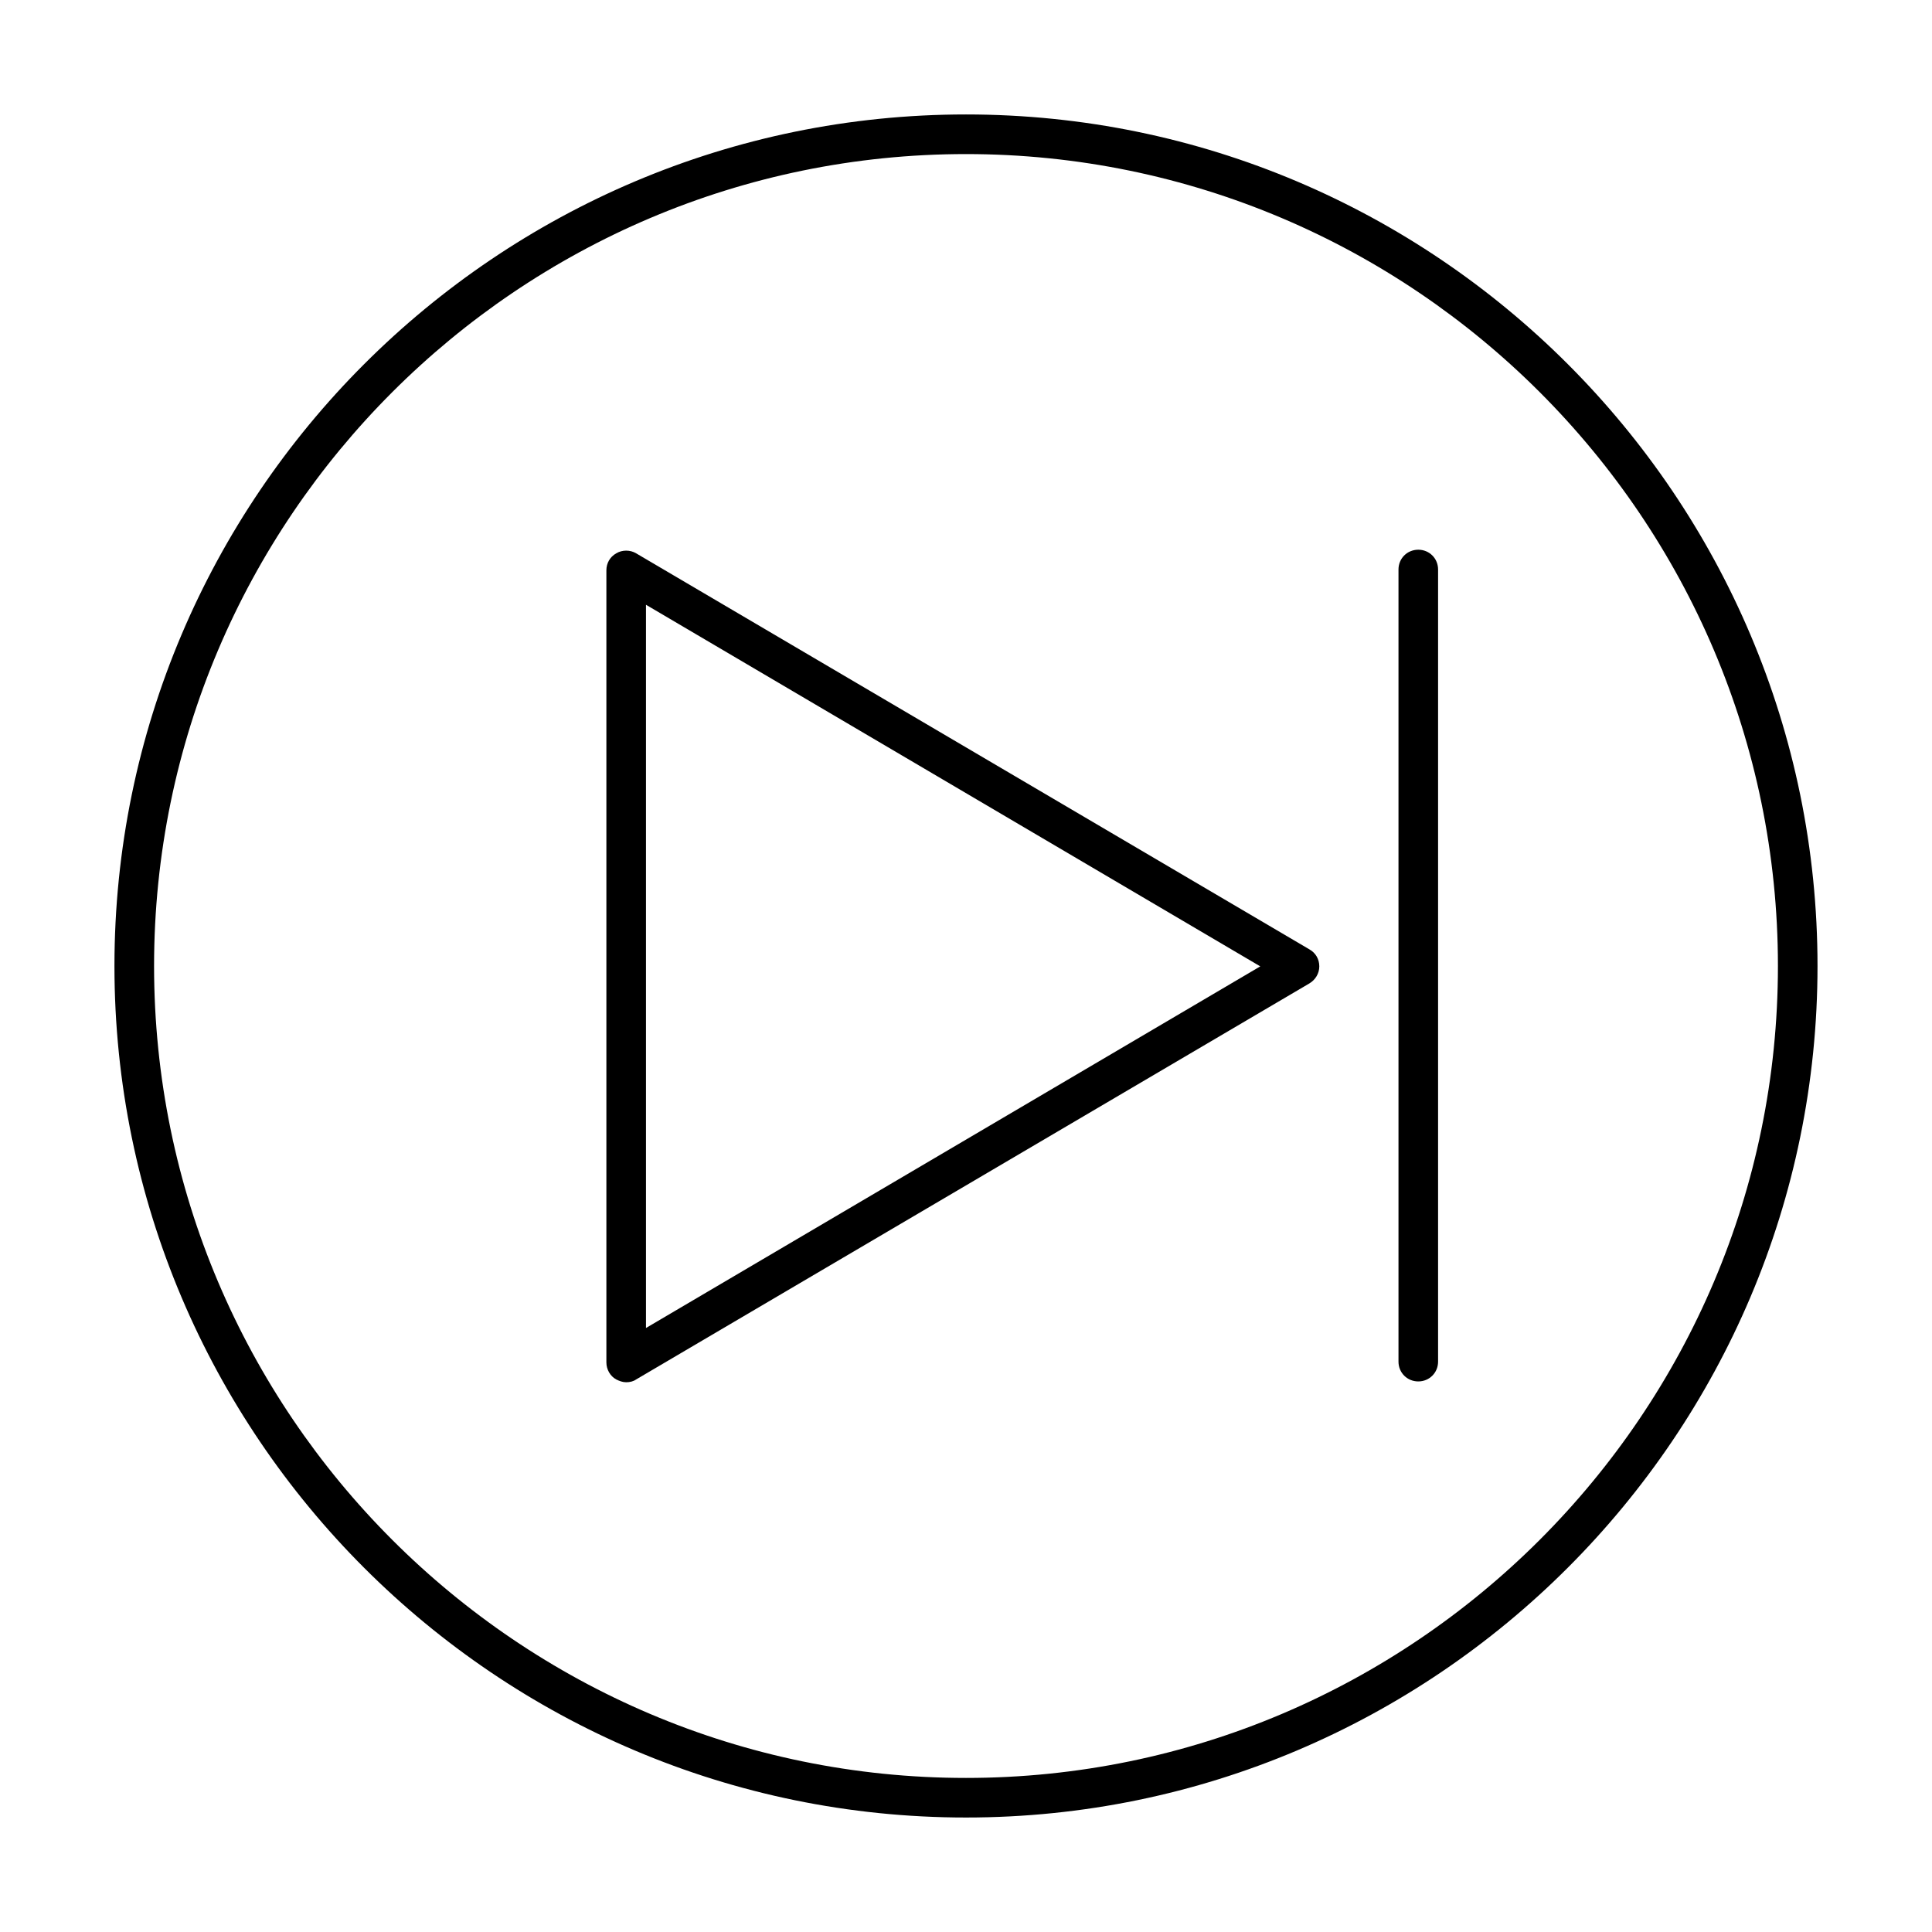
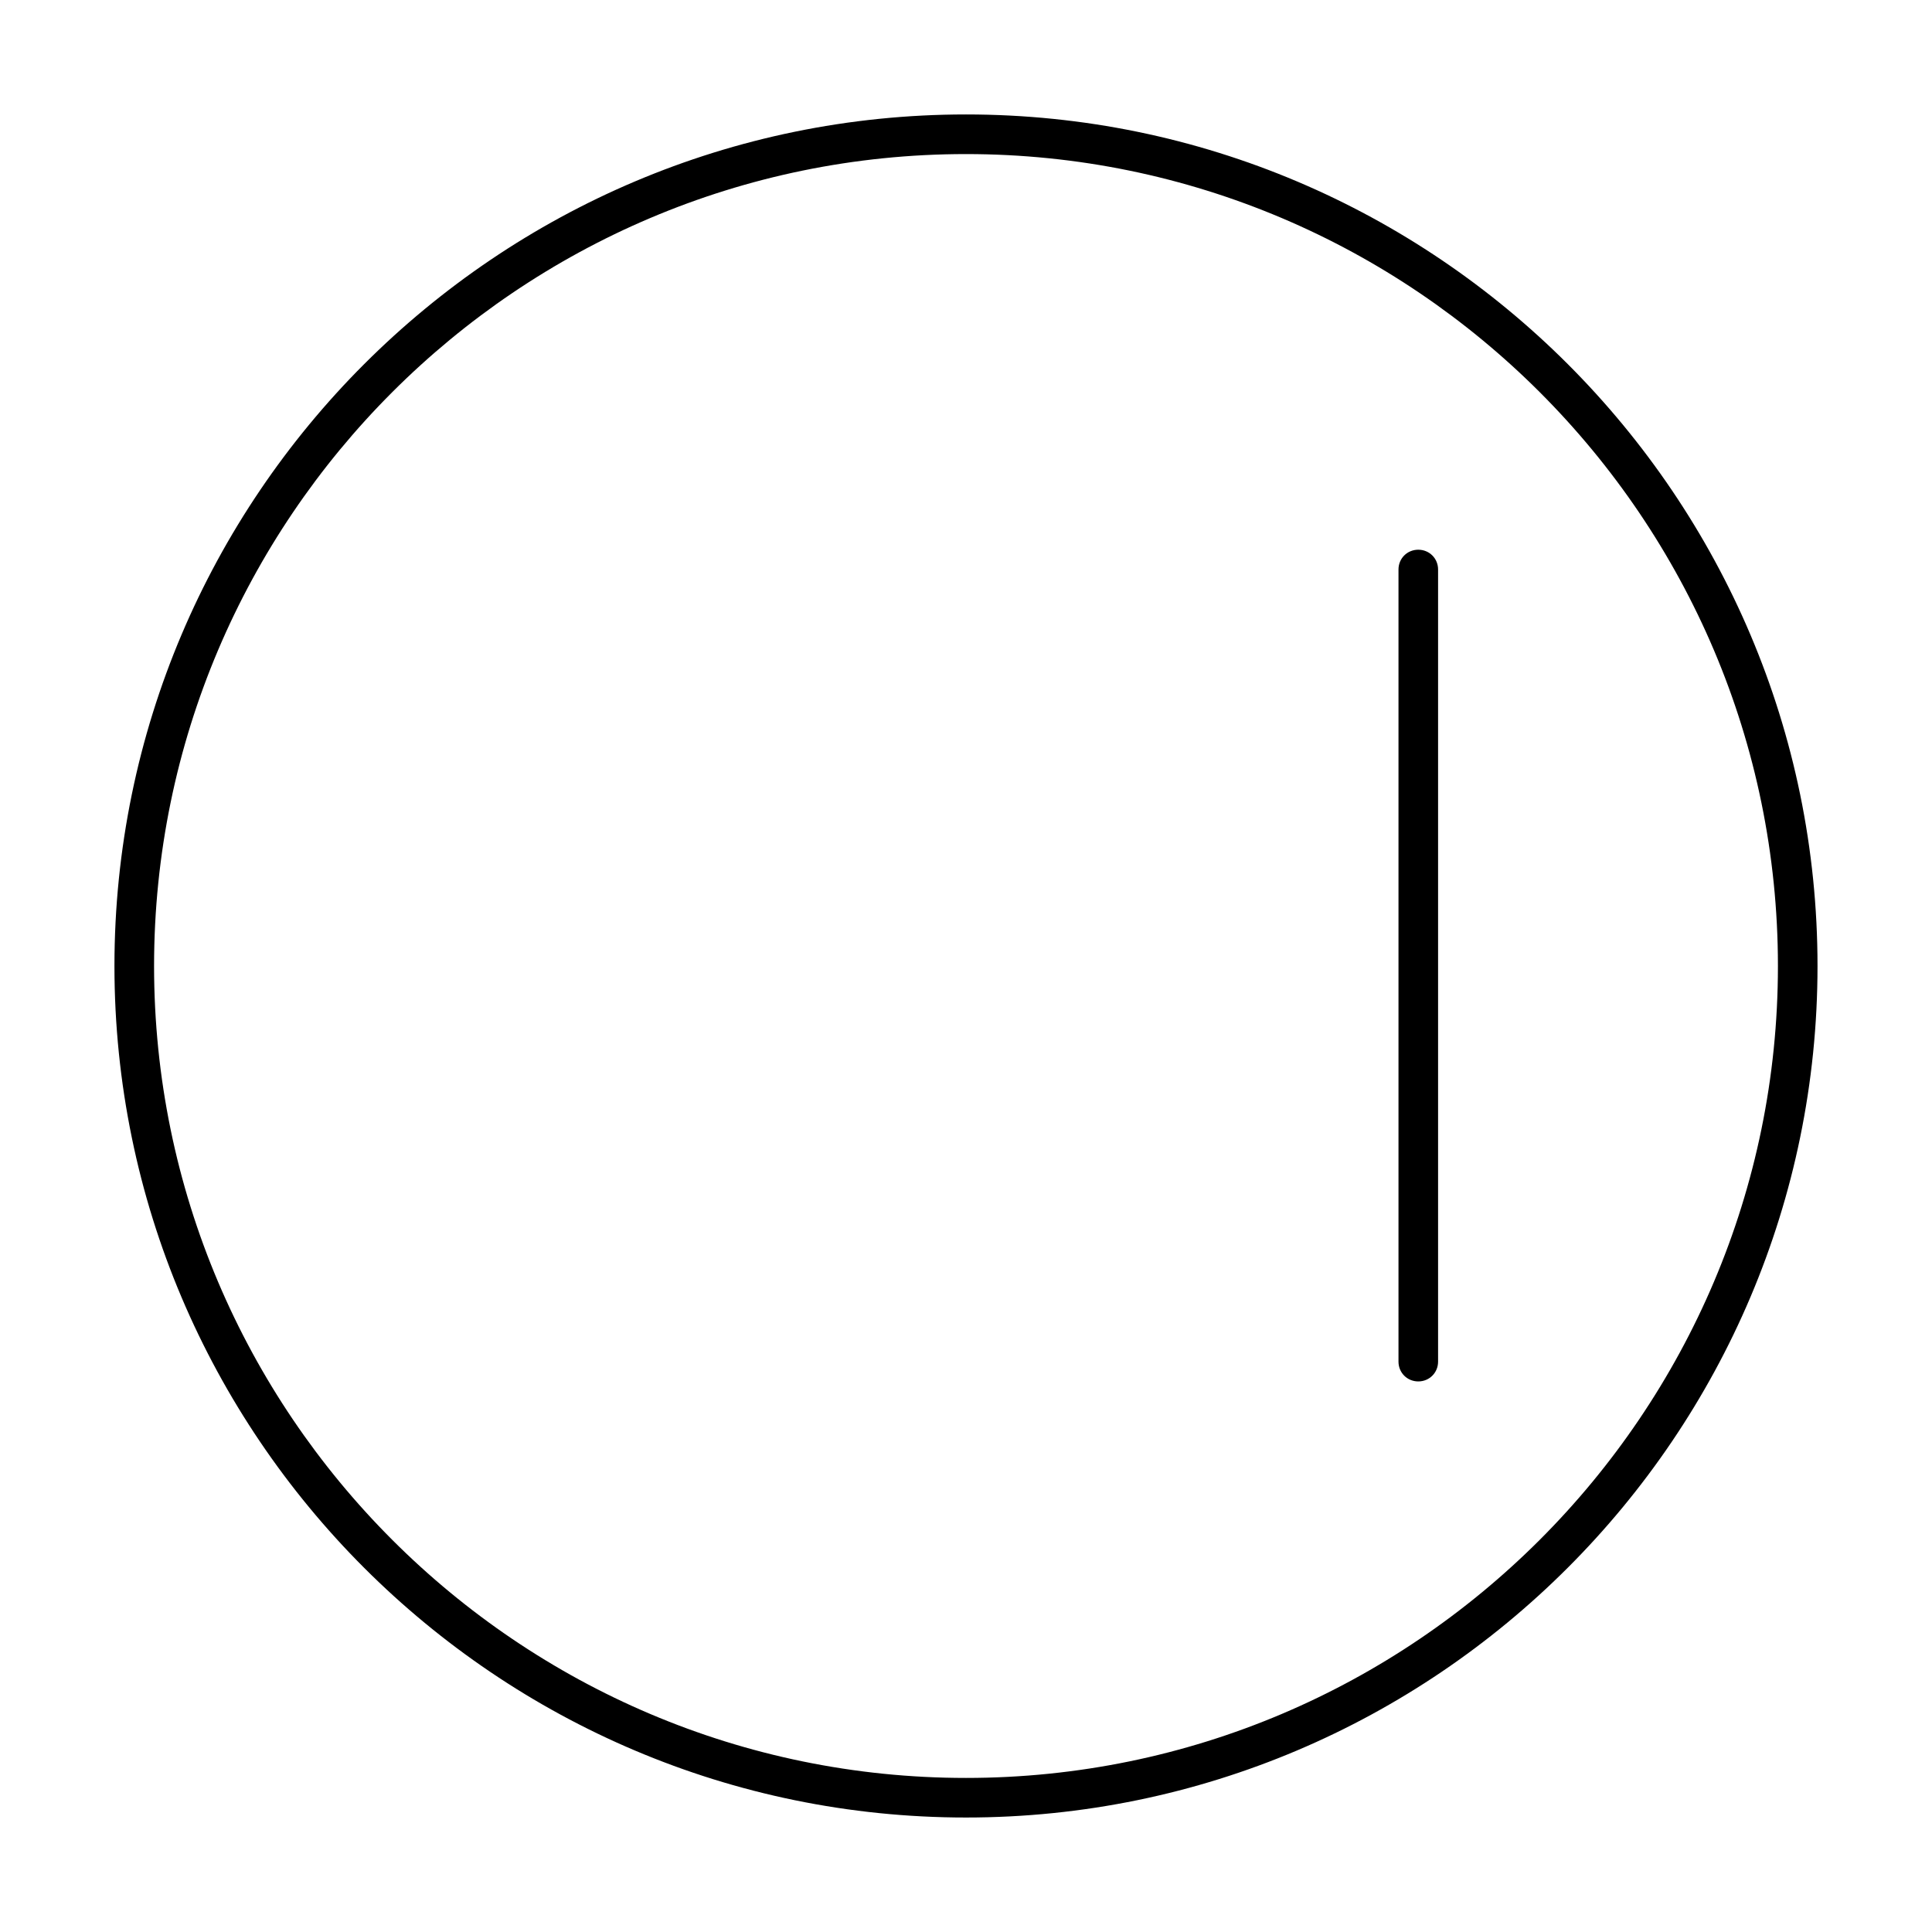
<svg xmlns="http://www.w3.org/2000/svg" fill="#000000" width="800px" height="800px" version="1.1" viewBox="144 144 512 512">
  <g>
    <path d="m400 174.33c-124.38 0-225.67 101.18-225.67 225.67 0 124.48 101.29 225.66 225.67 225.66 124.38 0 225.66-101.29 225.66-225.66 0-124.38-101.18-225.67-225.66-225.67zm0 440.84c-118.61 0-215.17-96.562-215.17-215.17s96.566-215.17 215.17-215.17 215.17 96.566 215.17 215.17-96.562 215.17-215.17 215.17z" />
-     <path d="m312.57 290.63c-1.574-0.945-3.672-0.945-5.246 0-1.68 0.945-2.625 2.625-2.625 4.512v209.92c0 1.891 1.051 3.672 2.625 4.512 0.84 0.418 1.68 0.734 2.625 0.734 0.945 0 1.891-0.211 2.625-0.734l178.43-104.96c1.574-0.945 2.625-2.625 2.625-4.512 0-1.891-0.945-3.57-2.625-4.512zm2.625 205.3v-191.66l162.79 95.828z" />
    <path d="m519.86 289.68c-2.938 0-5.246 2.309-5.246 5.246v209.92c0 2.938 2.309 5.246 5.246 5.246s5.246-2.309 5.246-5.246v-209.92c0-2.934-2.309-5.246-5.246-5.246z" />
  </g>
</svg>